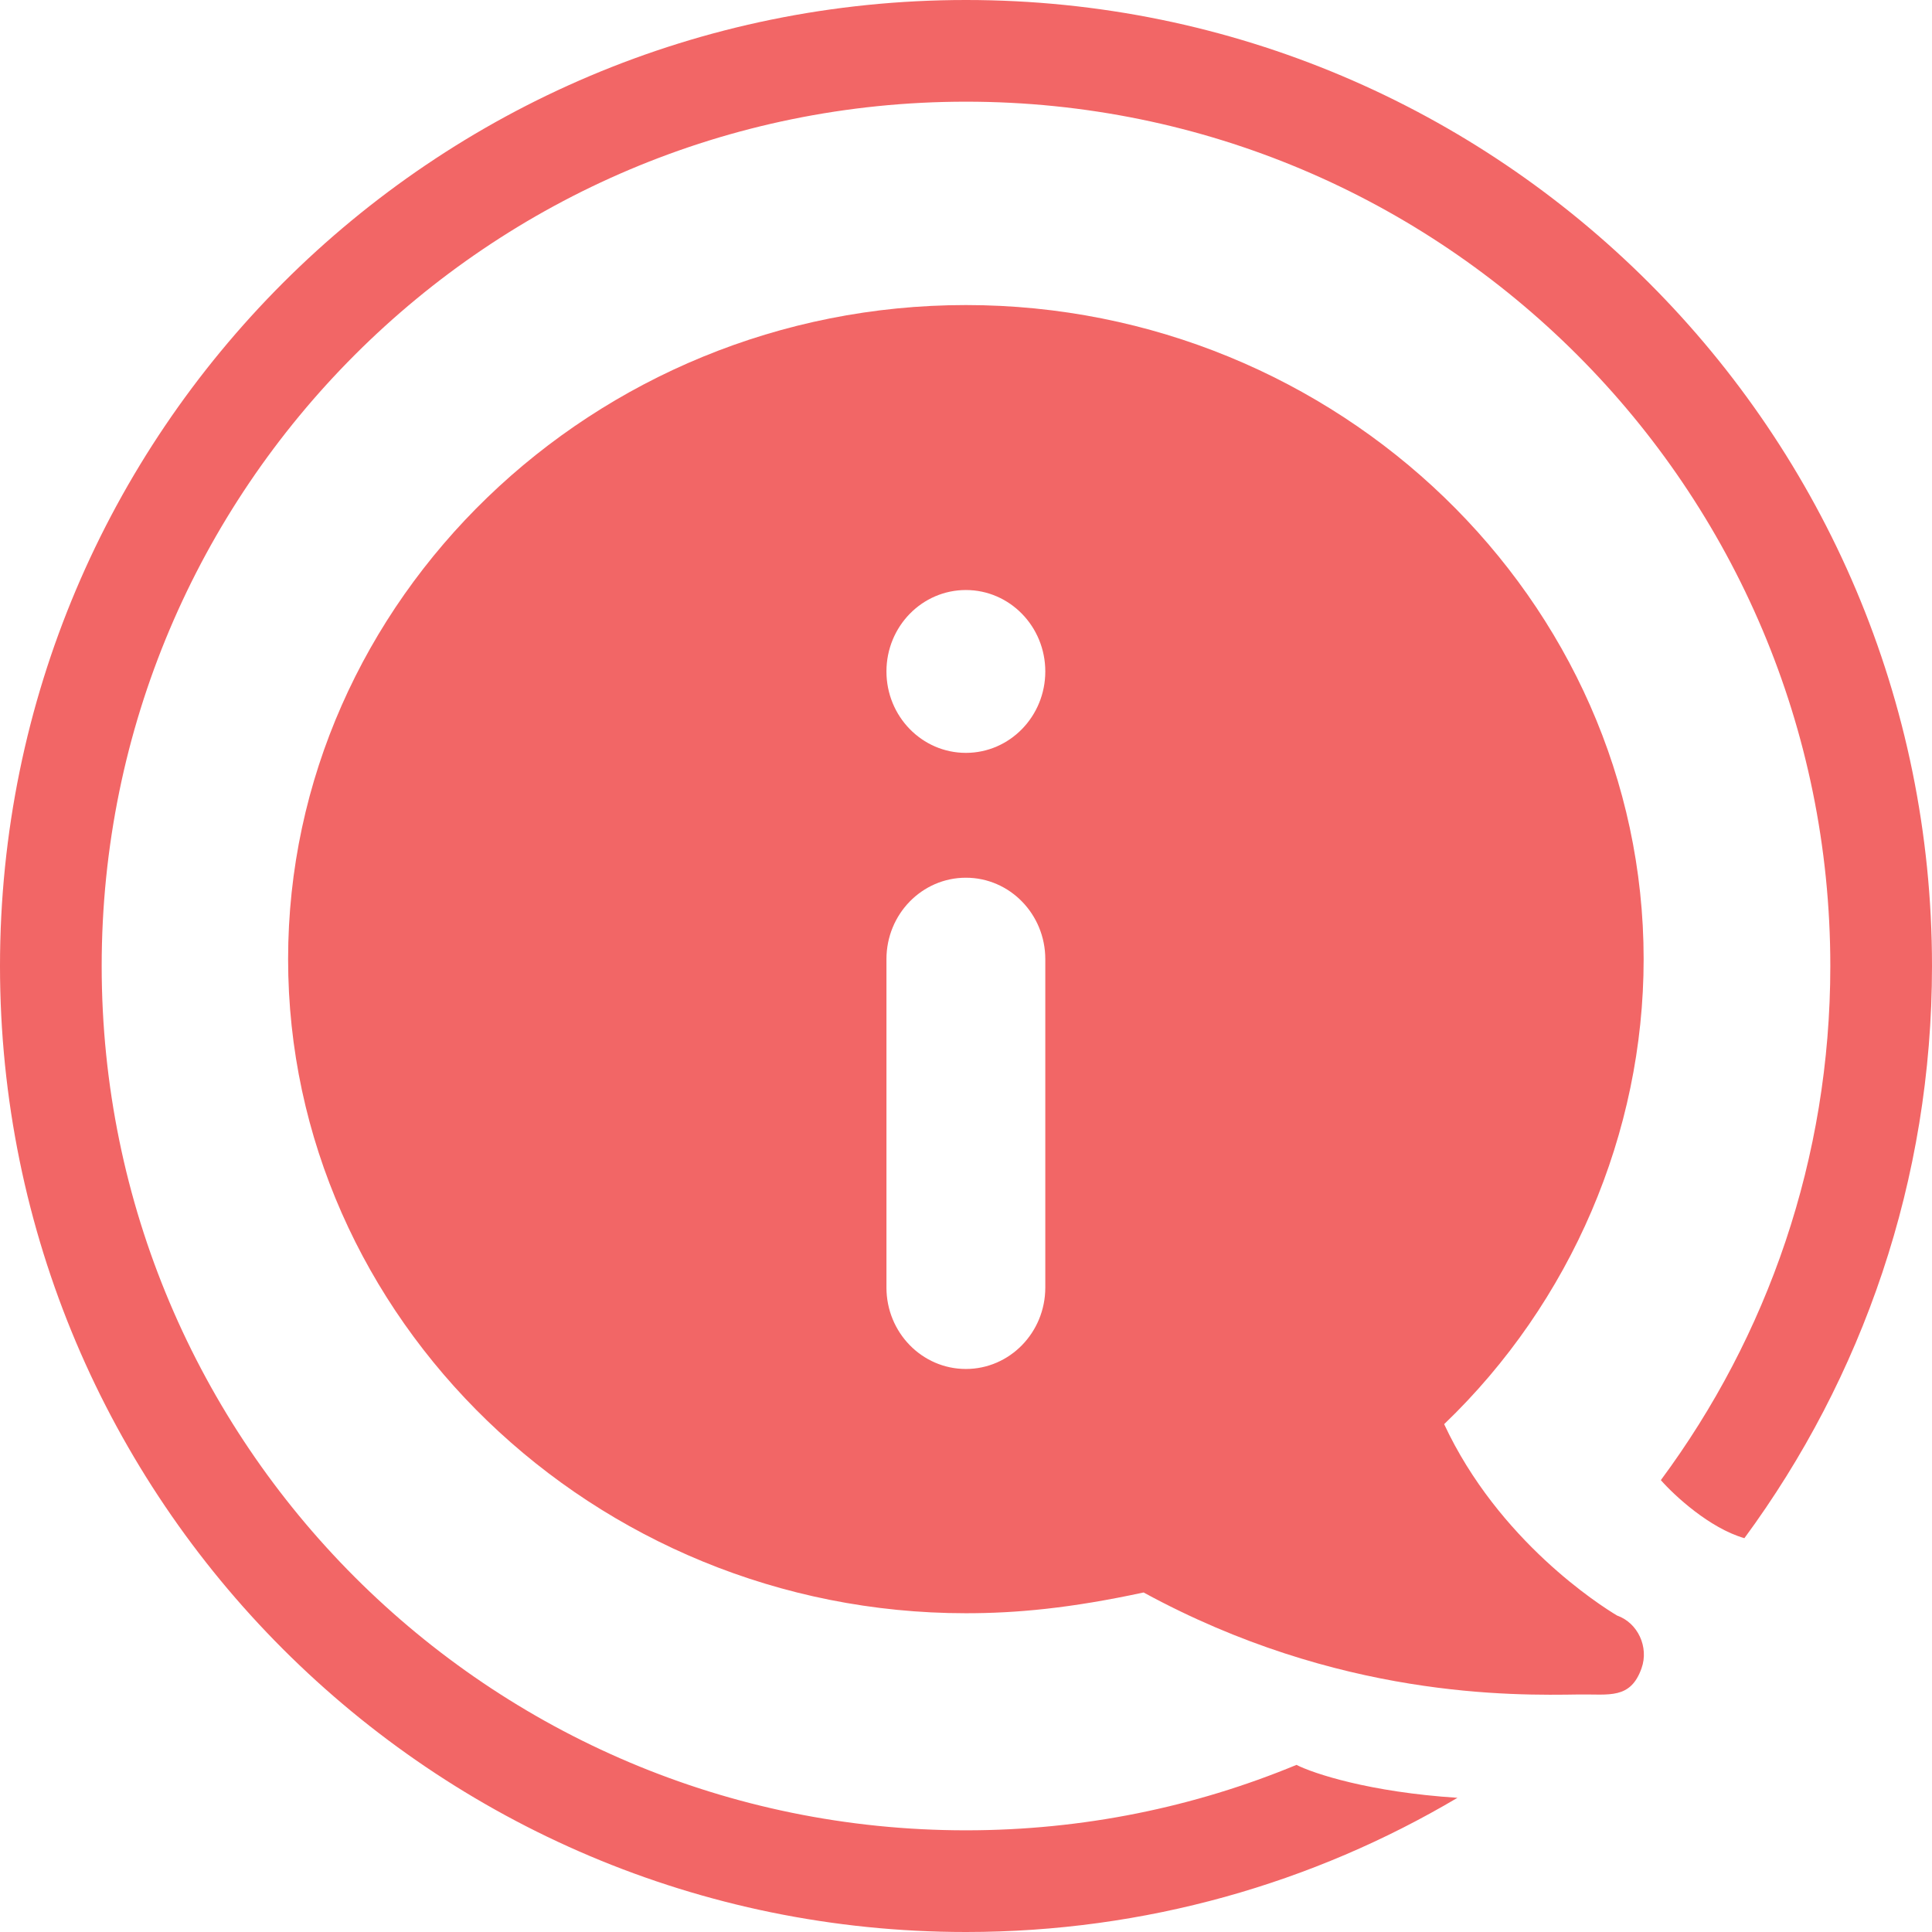
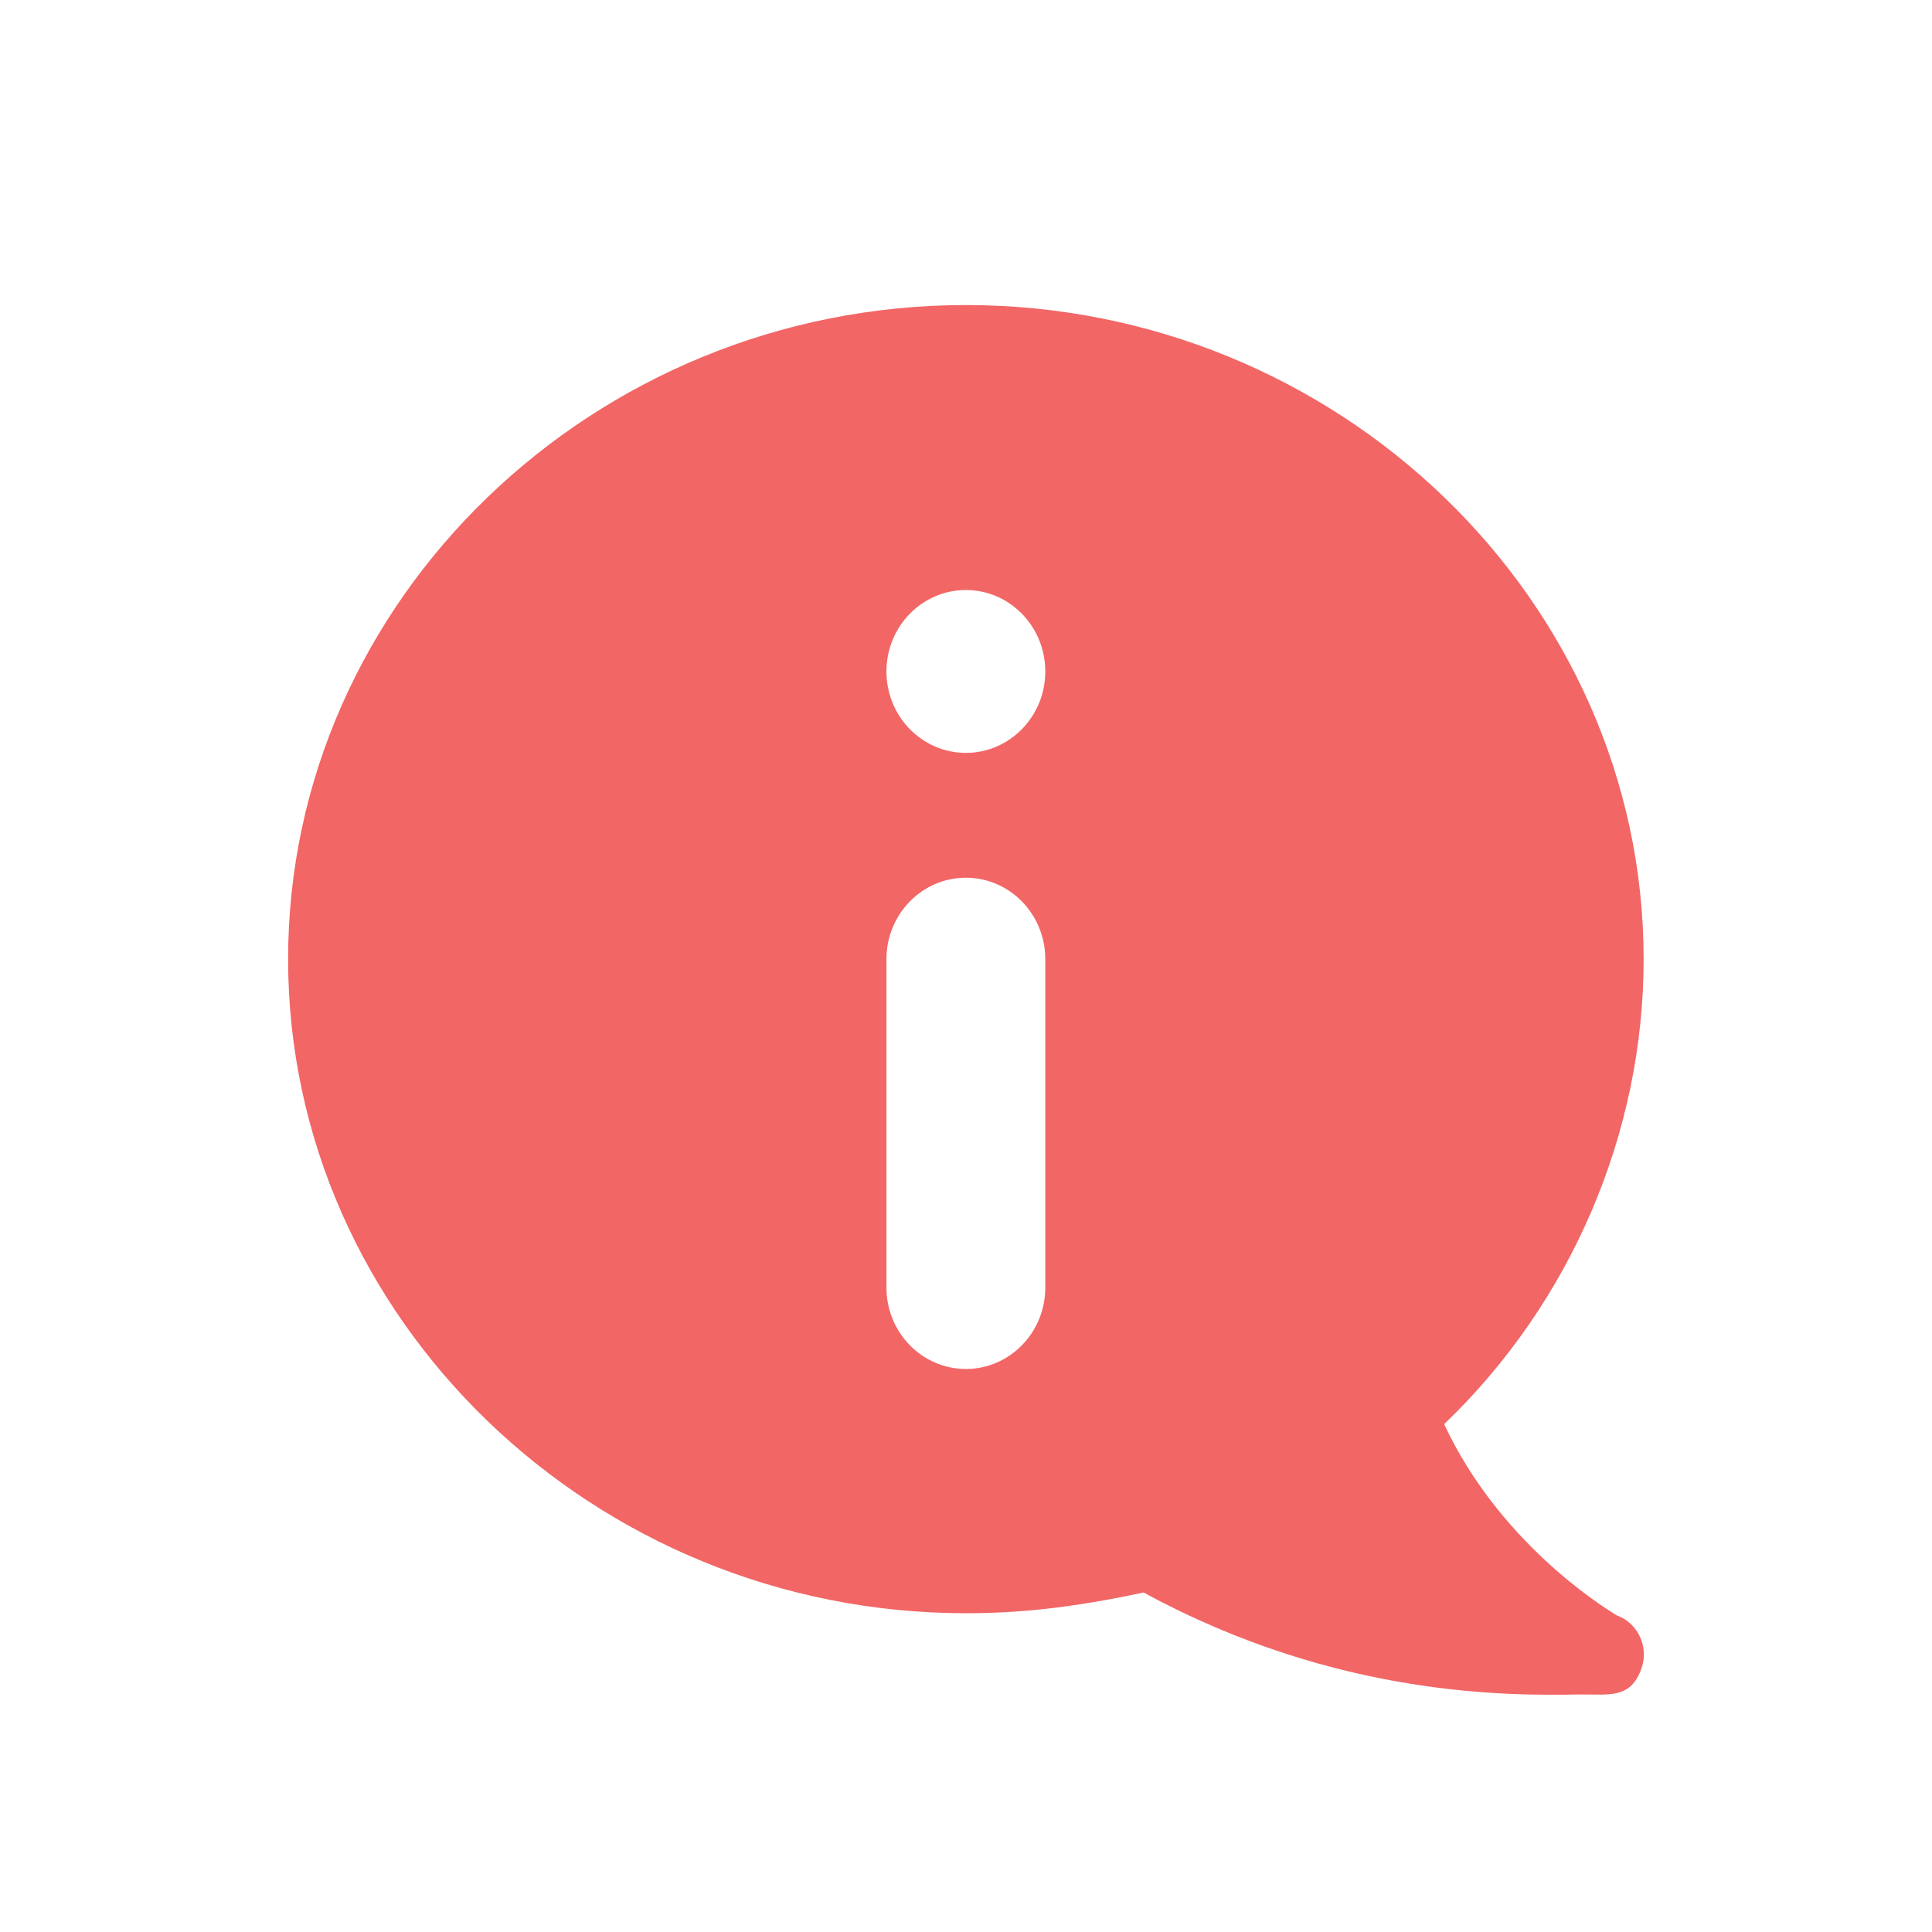
<svg xmlns="http://www.w3.org/2000/svg" width="114" height="114" viewBox="0 0 114 114" fill="none">
-   <path d="M57 114C25.52 114 0 88.48 0 57C0 25.52 25.52 0 57 0C88.48 0 114 25.52 114 57C114 69.636 109.888 81.312 102.93 90.762C100.874 90.172 98.787 88.233 98 87.337C104.284 78.859 108 68.363 108 57C108 28.834 85.166 6 57 6C28.834 6 6 28.834 6 57C6 85.166 28.834 108 57 108C63.907 108 70.493 106.627 76.5 104.139C77.5 104.647 80.8 105.747 86 106.082C77.504 111.112 67.589 114 57 114Z" fill="#F26666" />
  <path d="M95.418 95.327C94.431 94.738 88.427 90.926 85.214 84.034C92.718 76.841 96.985 66.836 96.985 56.596C96.985 35.403 78.959 18 56.993 18C35.026 18 17 35.403 17 56.596C17 77.788 35.026 95.191 56.993 95.191C59.941 95.191 63.109 94.908 67.479 93.966C78.964 100.223 89.273 100.047 93.196 99.984C94.942 99.961 96.21 100.285 96.862 98.435C97.303 97.195 96.65 95.762 95.418 95.327ZM61.679 75.973C61.679 78.626 59.581 80.778 56.993 80.778C54.404 80.778 52.306 78.626 52.306 75.973V56.596C52.306 53.942 54.404 51.791 56.993 51.791C59.581 51.791 61.679 53.942 61.679 56.596V75.973ZM56.993 44.424C54.404 44.424 52.306 42.273 52.306 39.62C52.306 36.966 54.404 34.815 56.993 34.815C59.581 34.815 61.679 36.966 61.679 39.62C61.679 42.273 59.581 44.424 56.993 44.424Z" fill="#F26666" />
</svg>